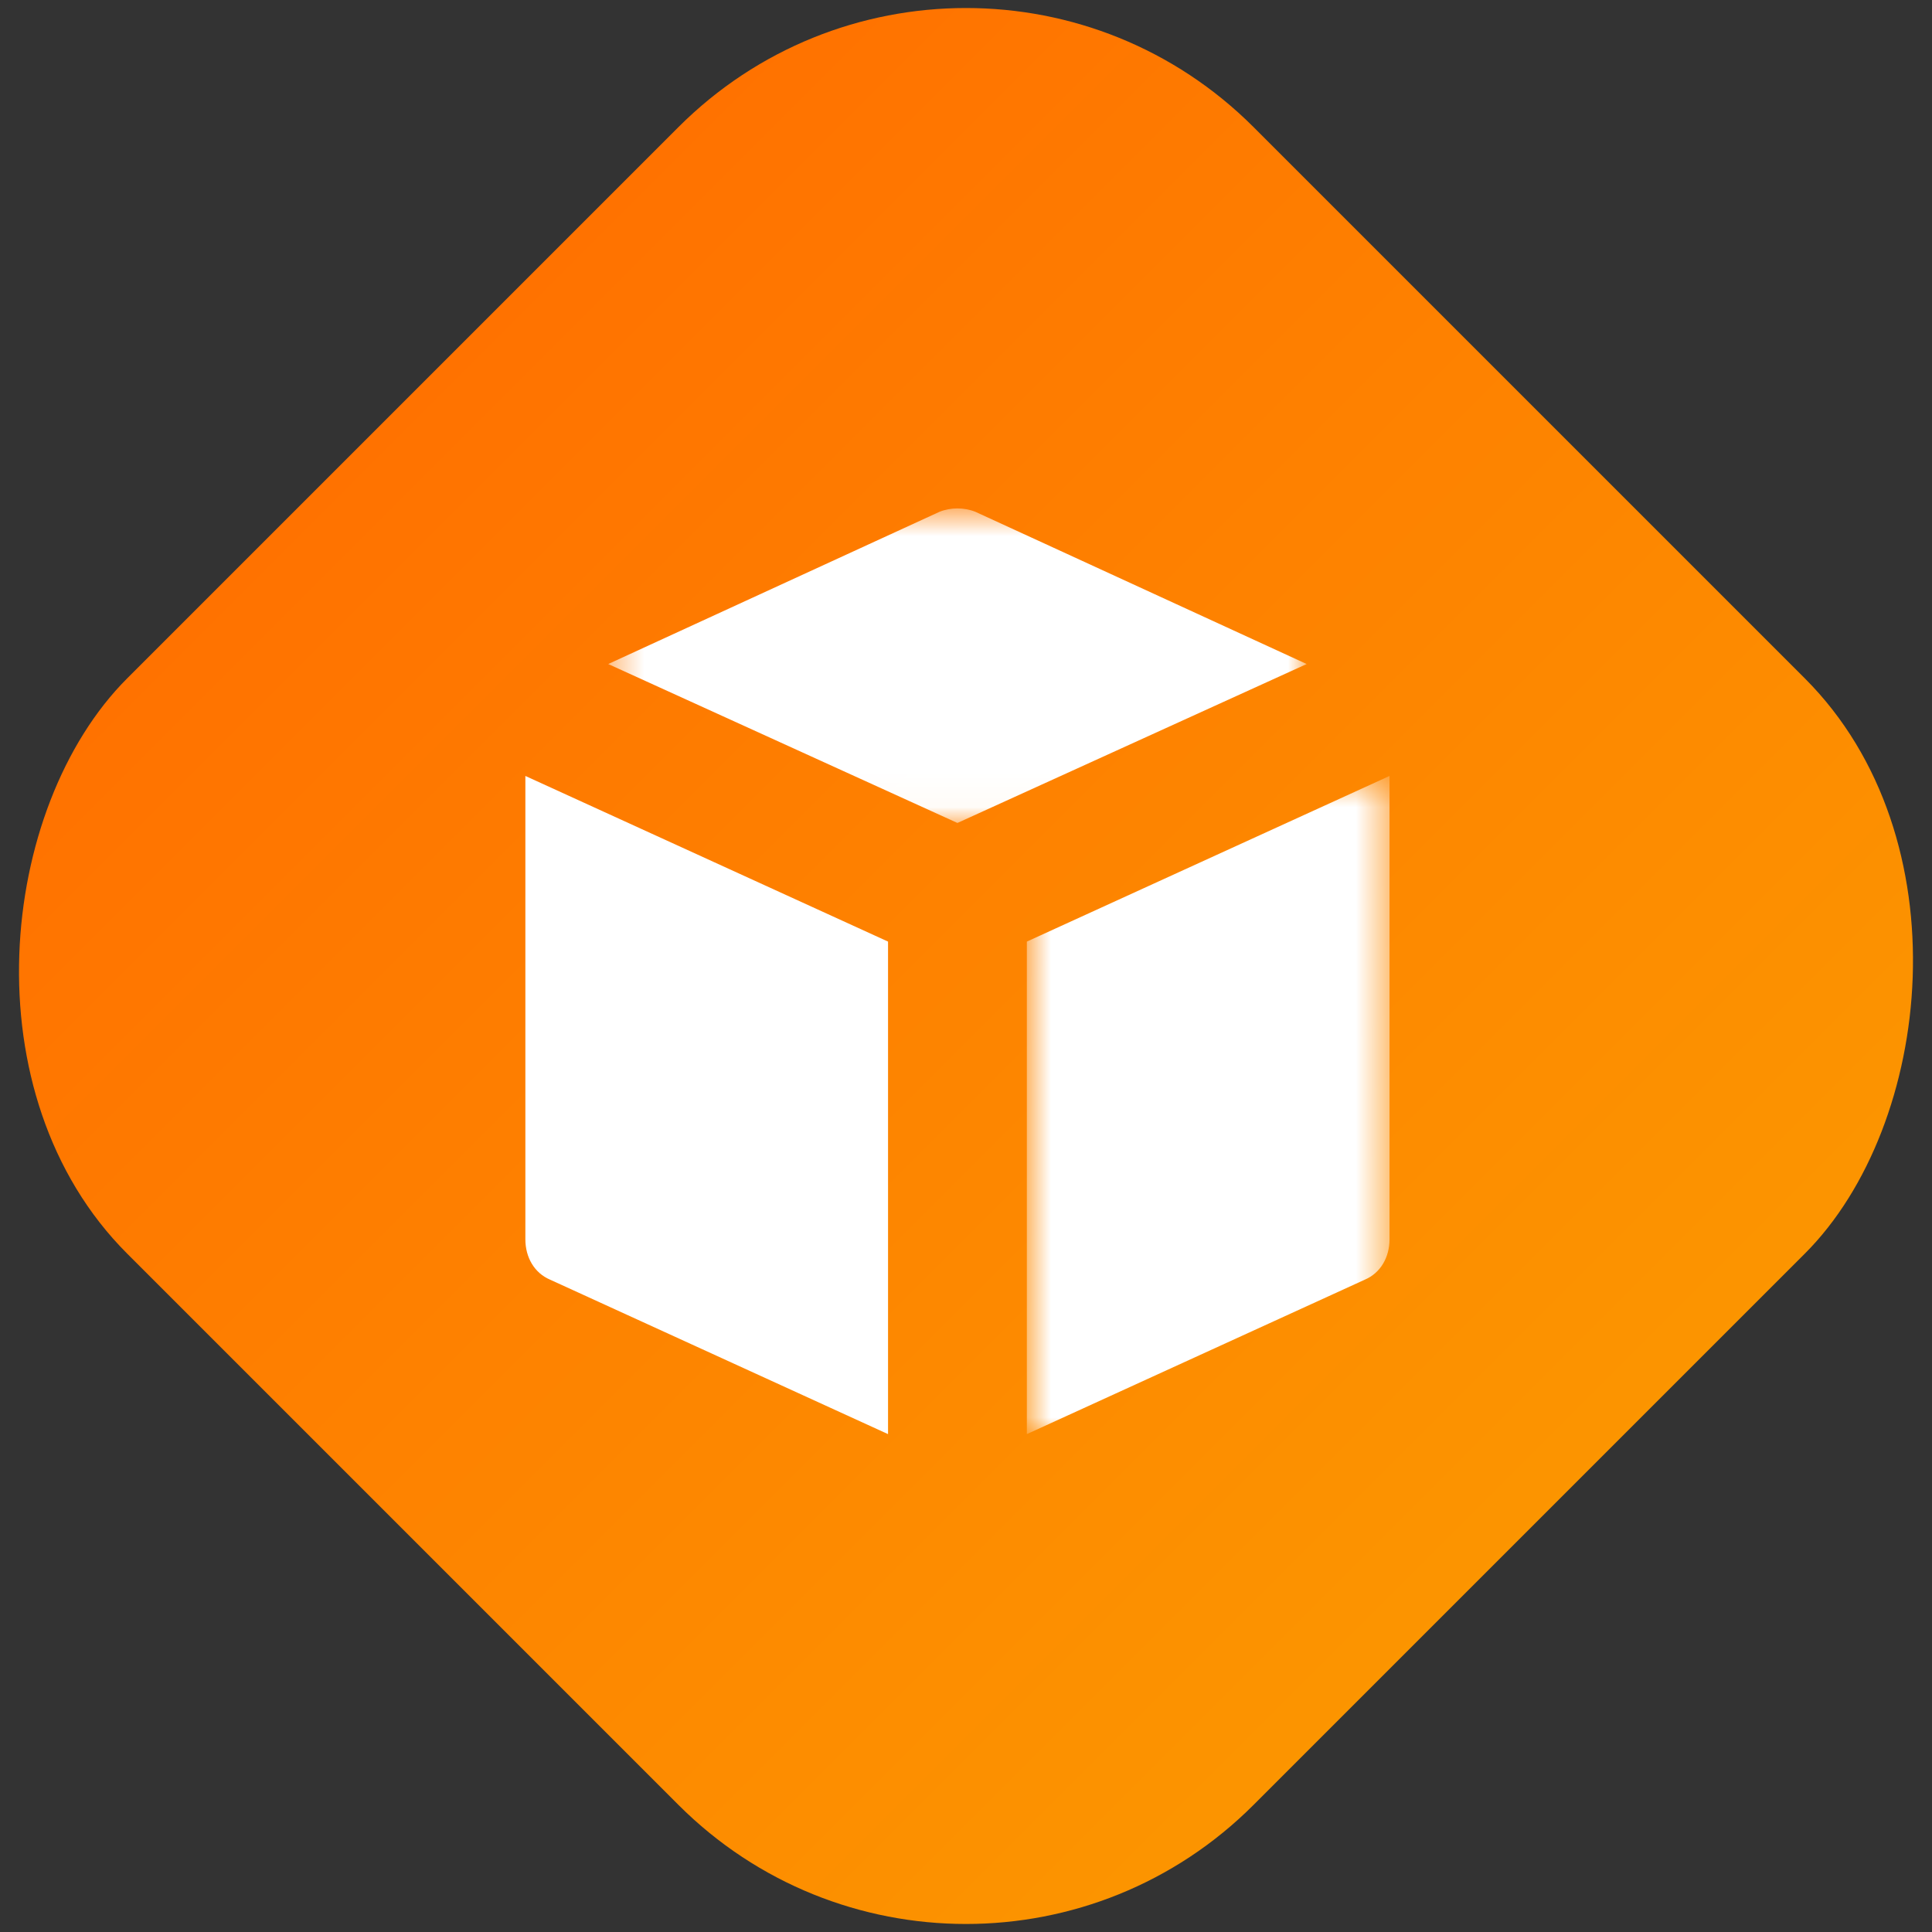
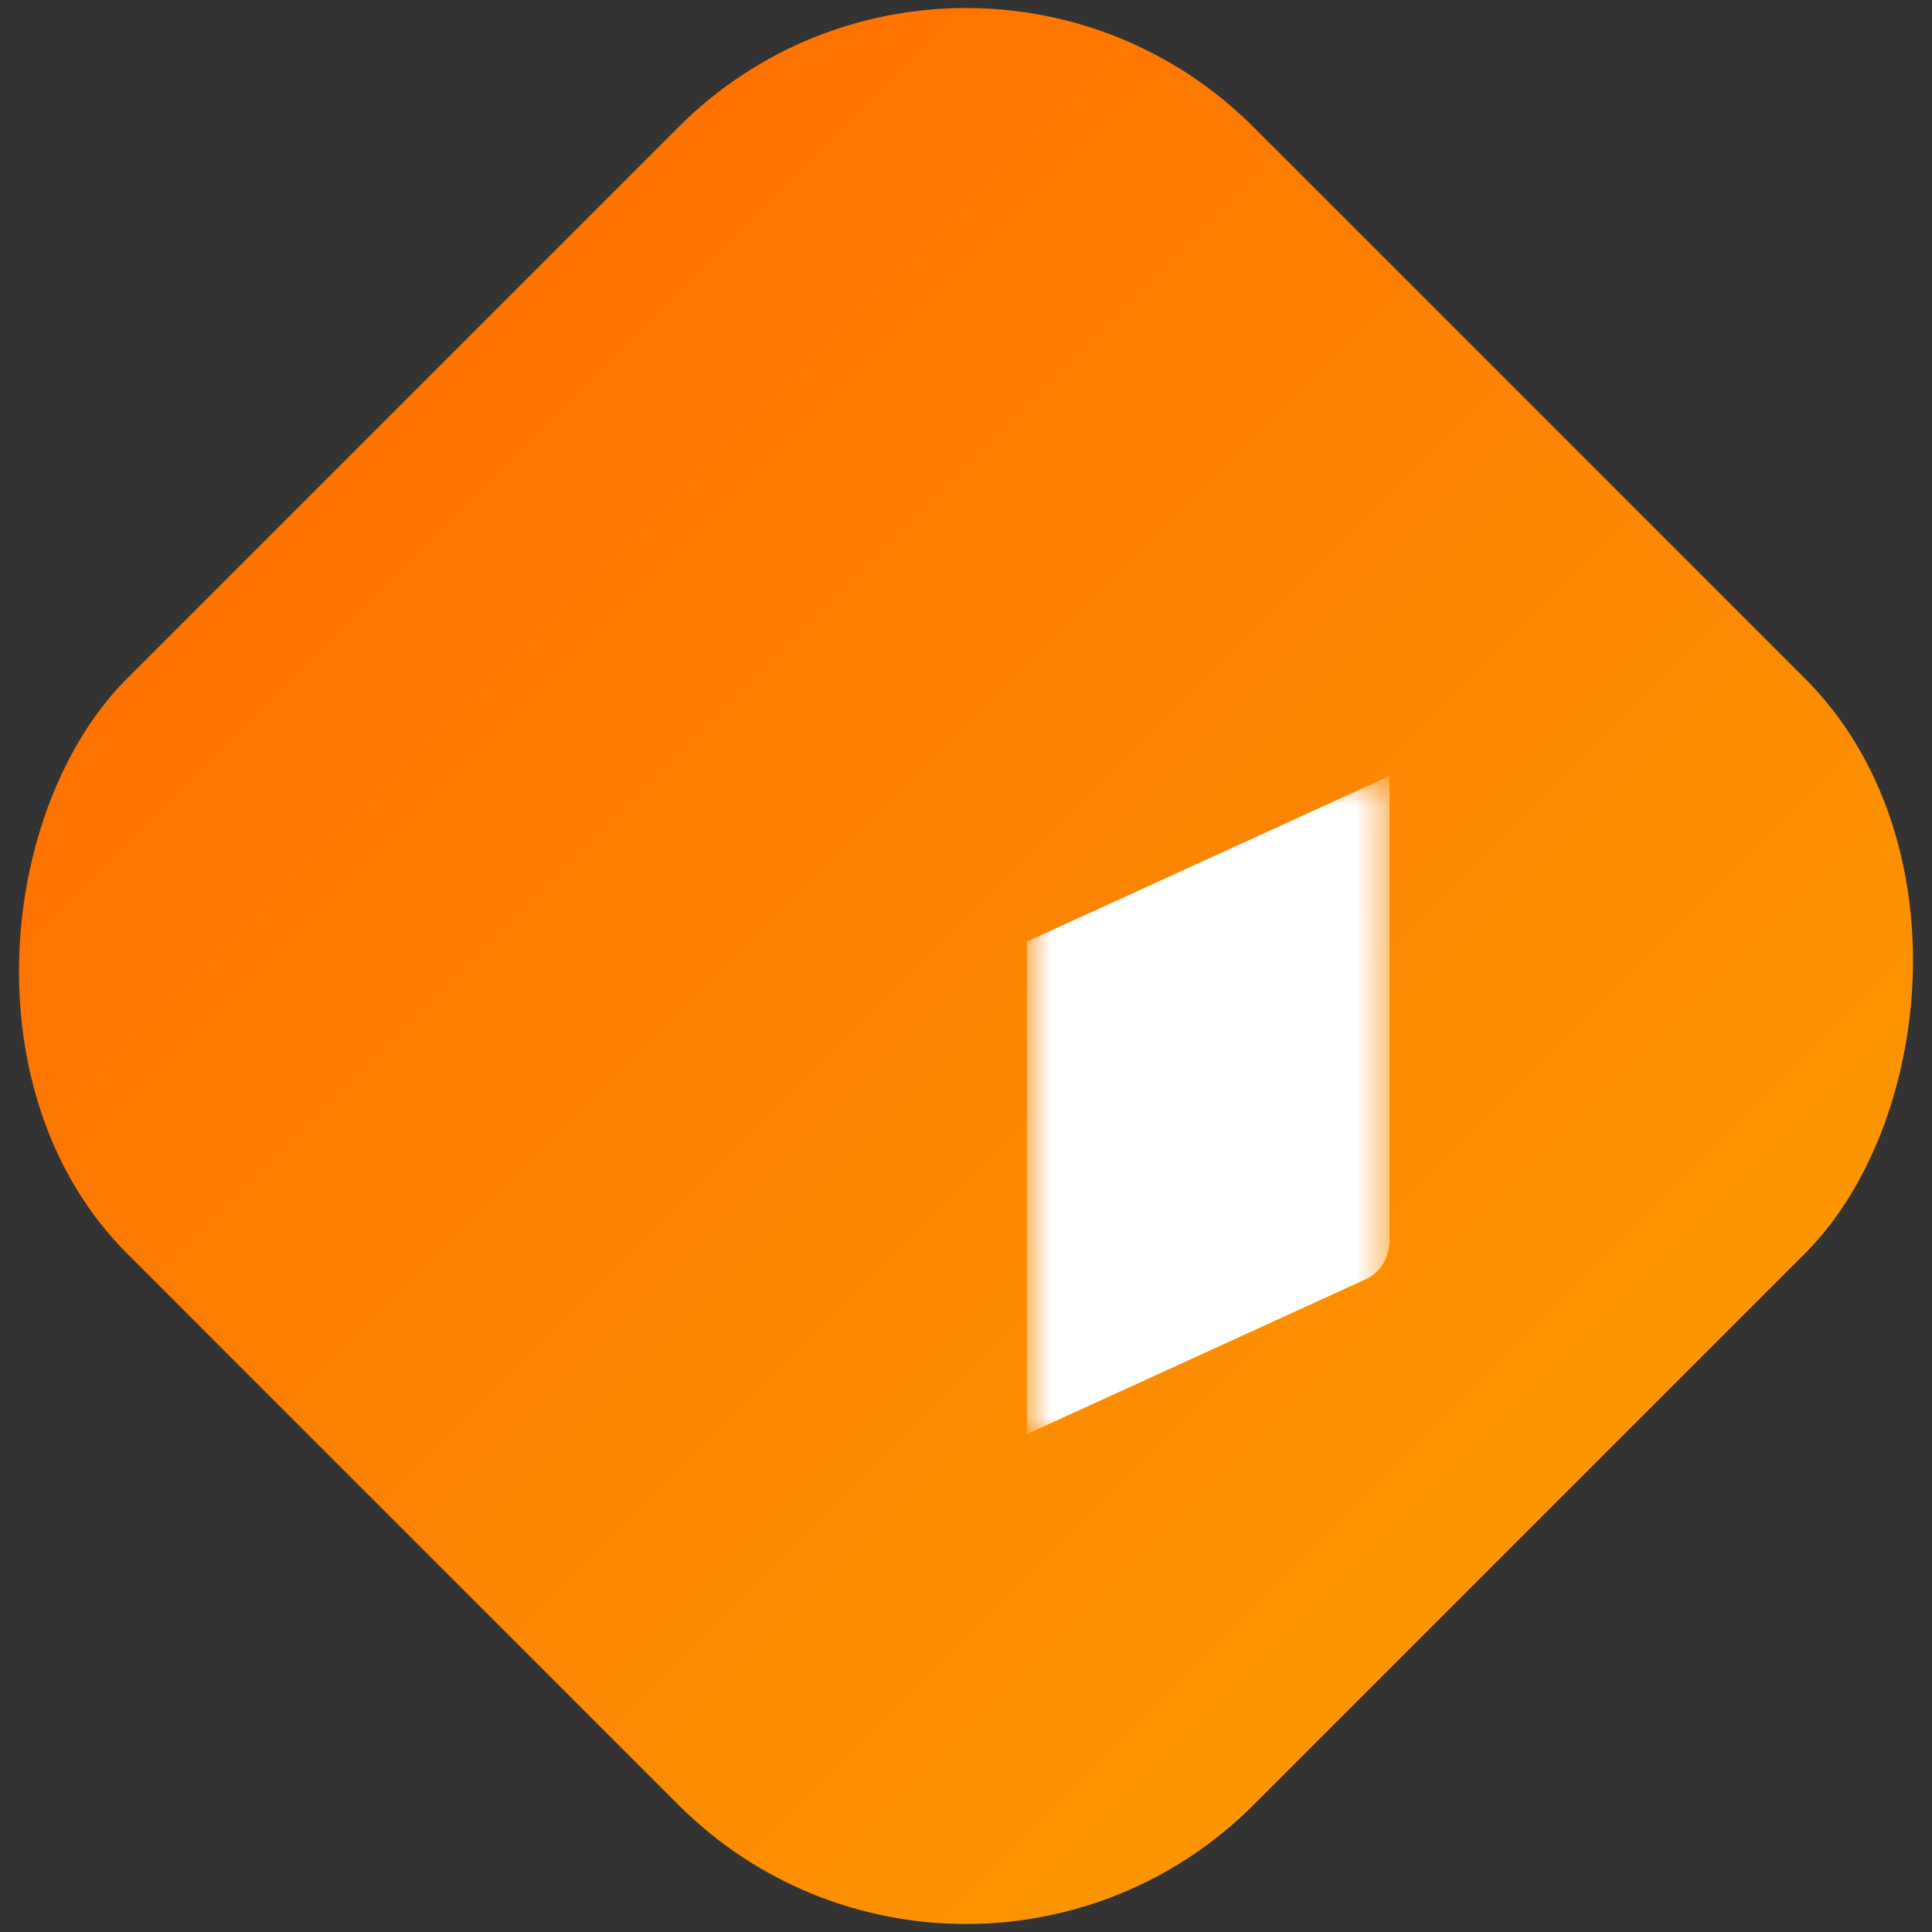
<svg xmlns="http://www.w3.org/2000/svg" xmlns:xlink="http://www.w3.org/1999/xlink" width="57px" height="57px" viewBox="0 0 57 57" version="1.1">
  <rect x="0" y="0" width="57" height="57" fill="#333333" stroke="none" />
  <title>Product Offerings</title>
  <desc>Created with Sketch.</desc>
  <defs>
    <linearGradient x1="0.929%" y1="0%" x2="100%" y2="0%" id="linearGradient-1">
      <stop stop-color="#FF7200" offset="0%" />
      <stop stop-color="#FC9500" offset="100%" />
    </linearGradient>
-     <polygon id="path-2" points="0.444 0.689 21.051 0.689 21.051 9.969 0.444 9.969" />
    <polygon id="path-4" points="0.795 0.582 11.495 0.582 11.495 20 0.795 20" />
  </defs>
  <g id="-Distributor-Portal-Desktop" stroke="none" stroke-width="1" fill="none" fill-rule="evenodd">
    <g id="Distributor-Apply" transform="translate(-188, -1335)">
      <g id="Product-Offerings" transform="translate(183, 1330)">
        <rect id="Rectangle" fill="url(#linearGradient-1)" transform="translate(33.5, 33.5) rotate(45) translate(-33.5, -33.5) " x="10" y="10" width="47" height="47" rx="12" />
        <g id="Group-9" transform="translate(20.5, 19)">
          <g id="Group-3" transform="translate(2, 0.311)">
            <mask id="mask-3" fill="white">
              <use xlink:href="#path-2" />
            </mask>
            <g id="Clip-2" />
-             <path d="M11.276,0.788 C10.945,0.656 10.549,0.656 10.219,0.788 L0.444,5.28 L10.747,9.969 L21.051,5.28 L11.276,0.788 Z" id="Fill-1" fill="#FFFFFF" mask="url(#mask-3)" />
          </g>
-           <path d="M0,22.565 C0,23.093 0.264,23.556 0.727,23.753 L10.7,28.311 L10.7,13.78 L0,8.893 L0,22.565 Z" id="Fill-4" fill="#FFFFFF" />
          <g id="Group-8" transform="translate(14, 8.311)">
            <mask id="mask-5" fill="white">
              <use xlink:href="#path-4" />
            </mask>
            <g id="Clip-7" />
            <path d="M0.795,20 L10.769,15.442 C11.231,15.245 11.495,14.782 11.495,14.254 L11.495,0.582 L0.795,5.469 L0.795,20 Z" id="Fill-6" fill="#FFFFFF" mask="url(#mask-5)" />
          </g>
        </g>
      </g>
    </g>
  </g>
</svg>